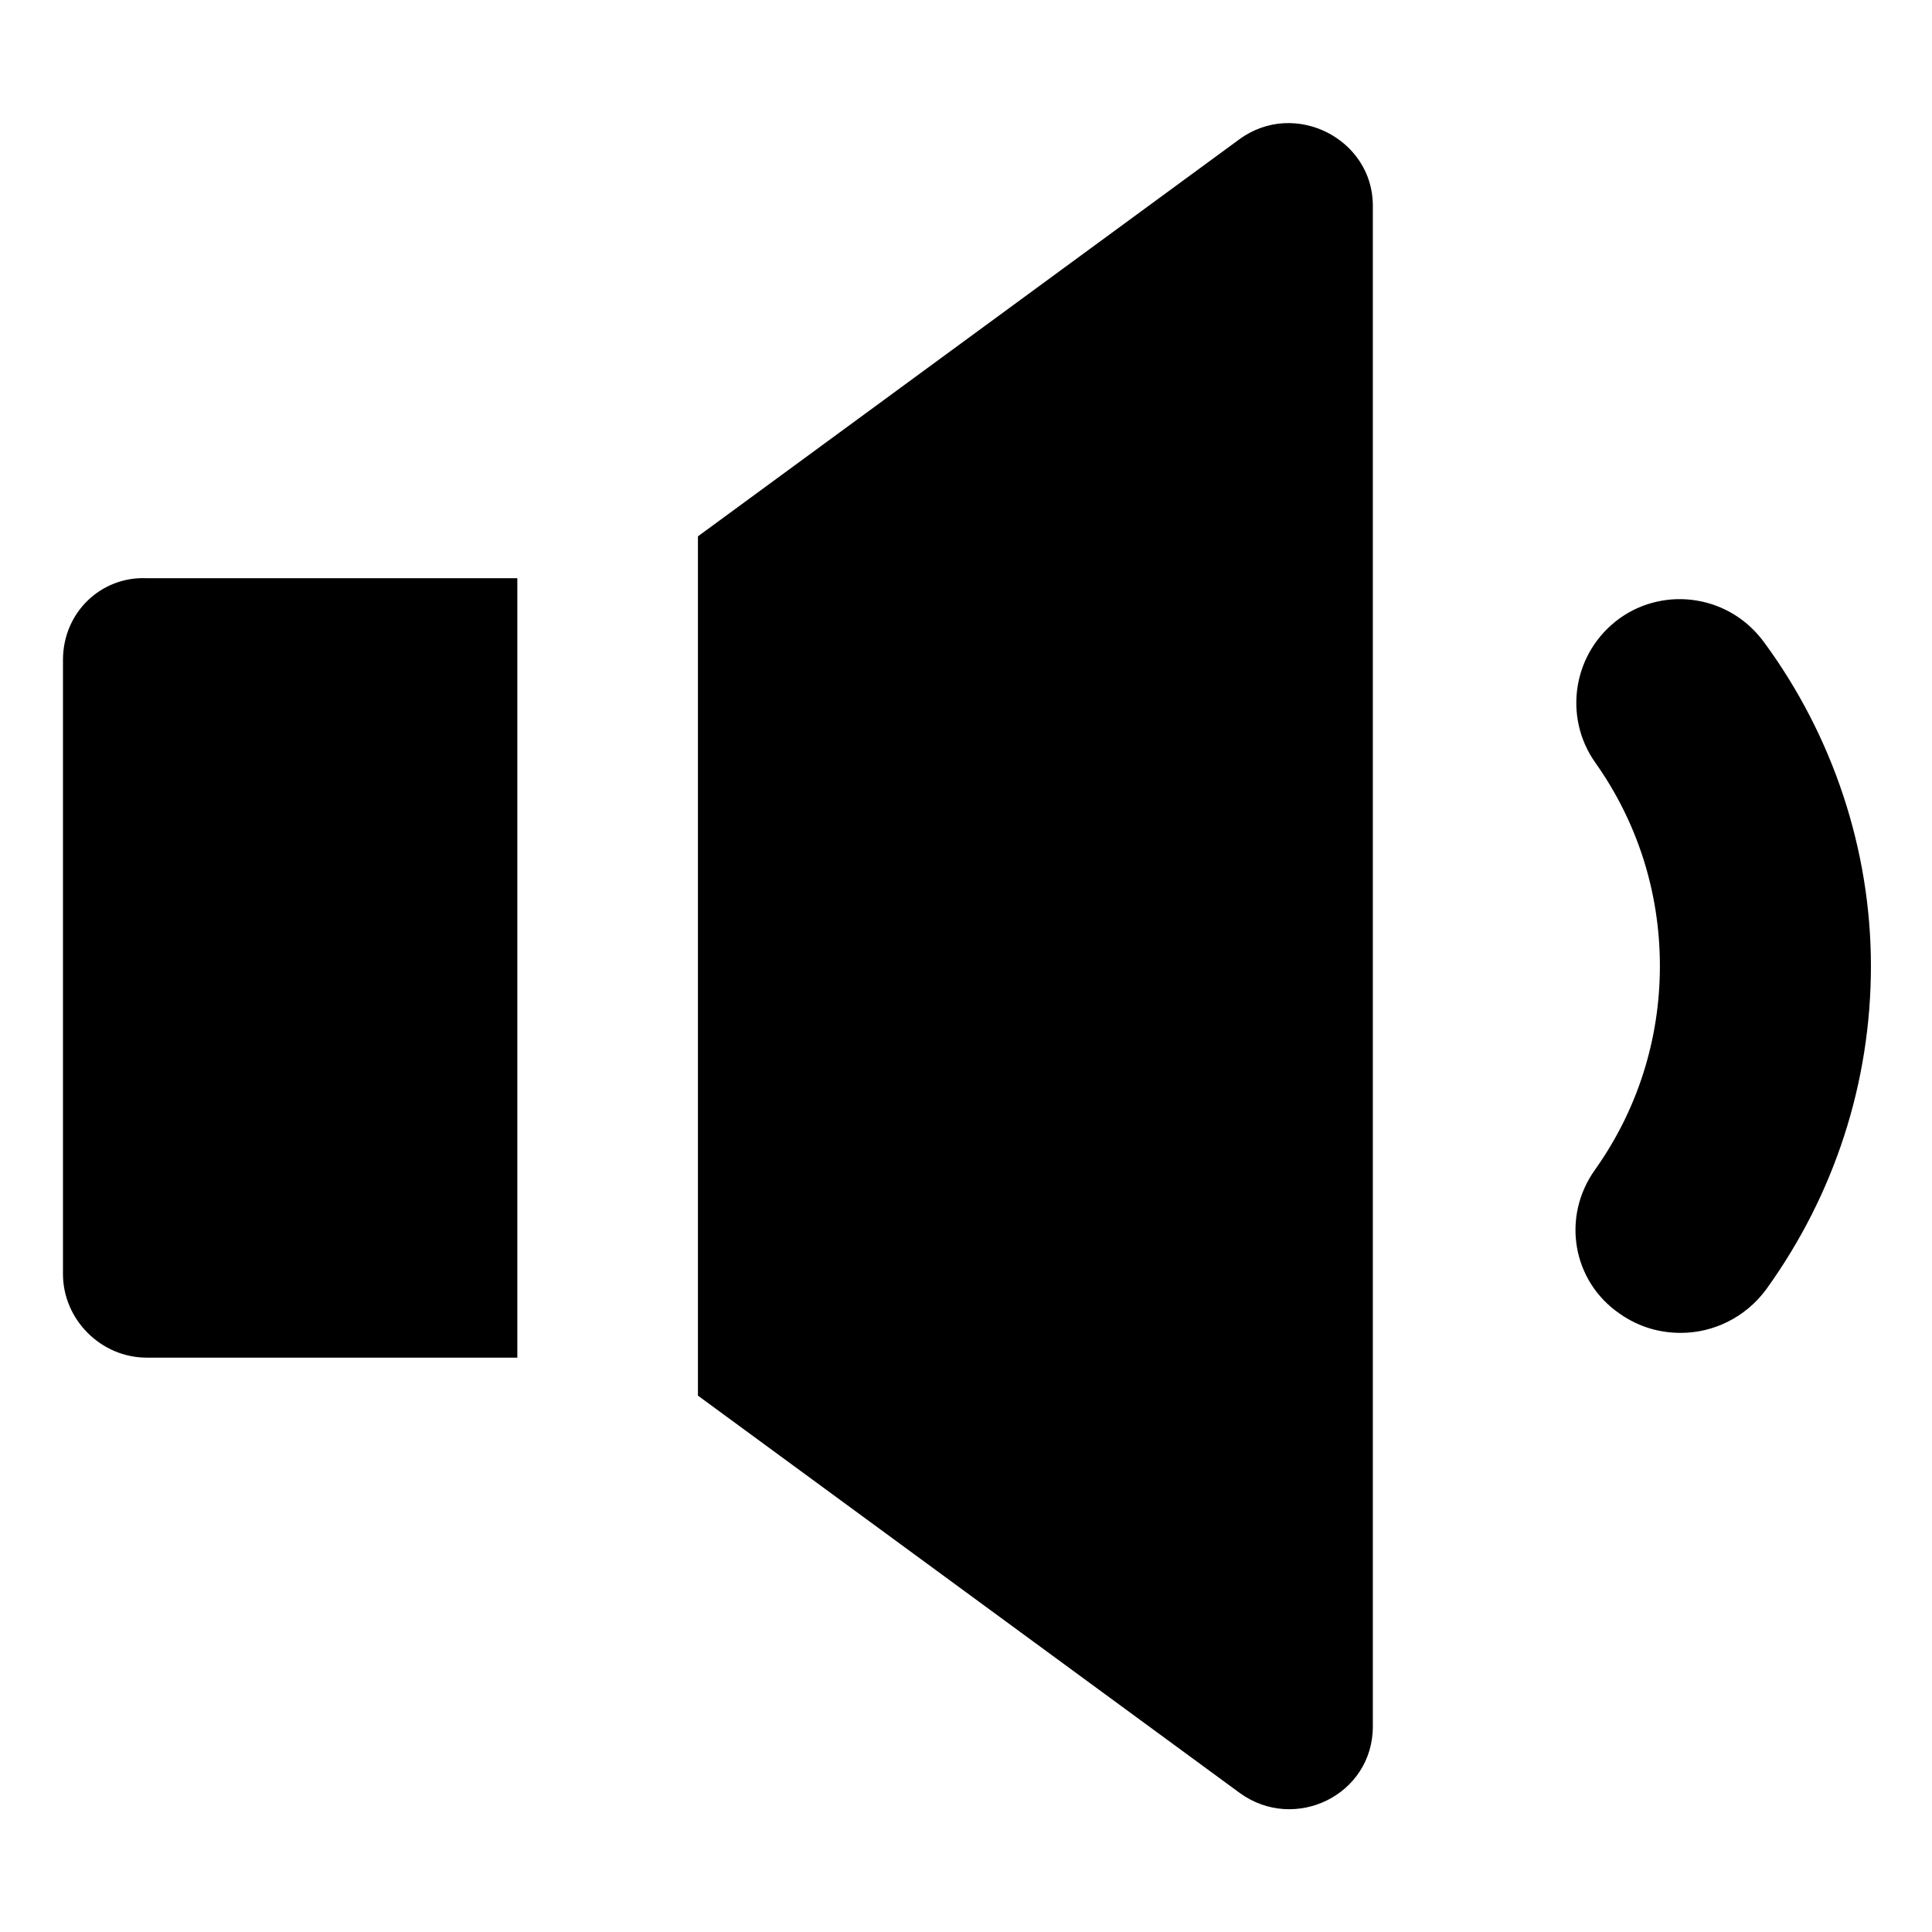
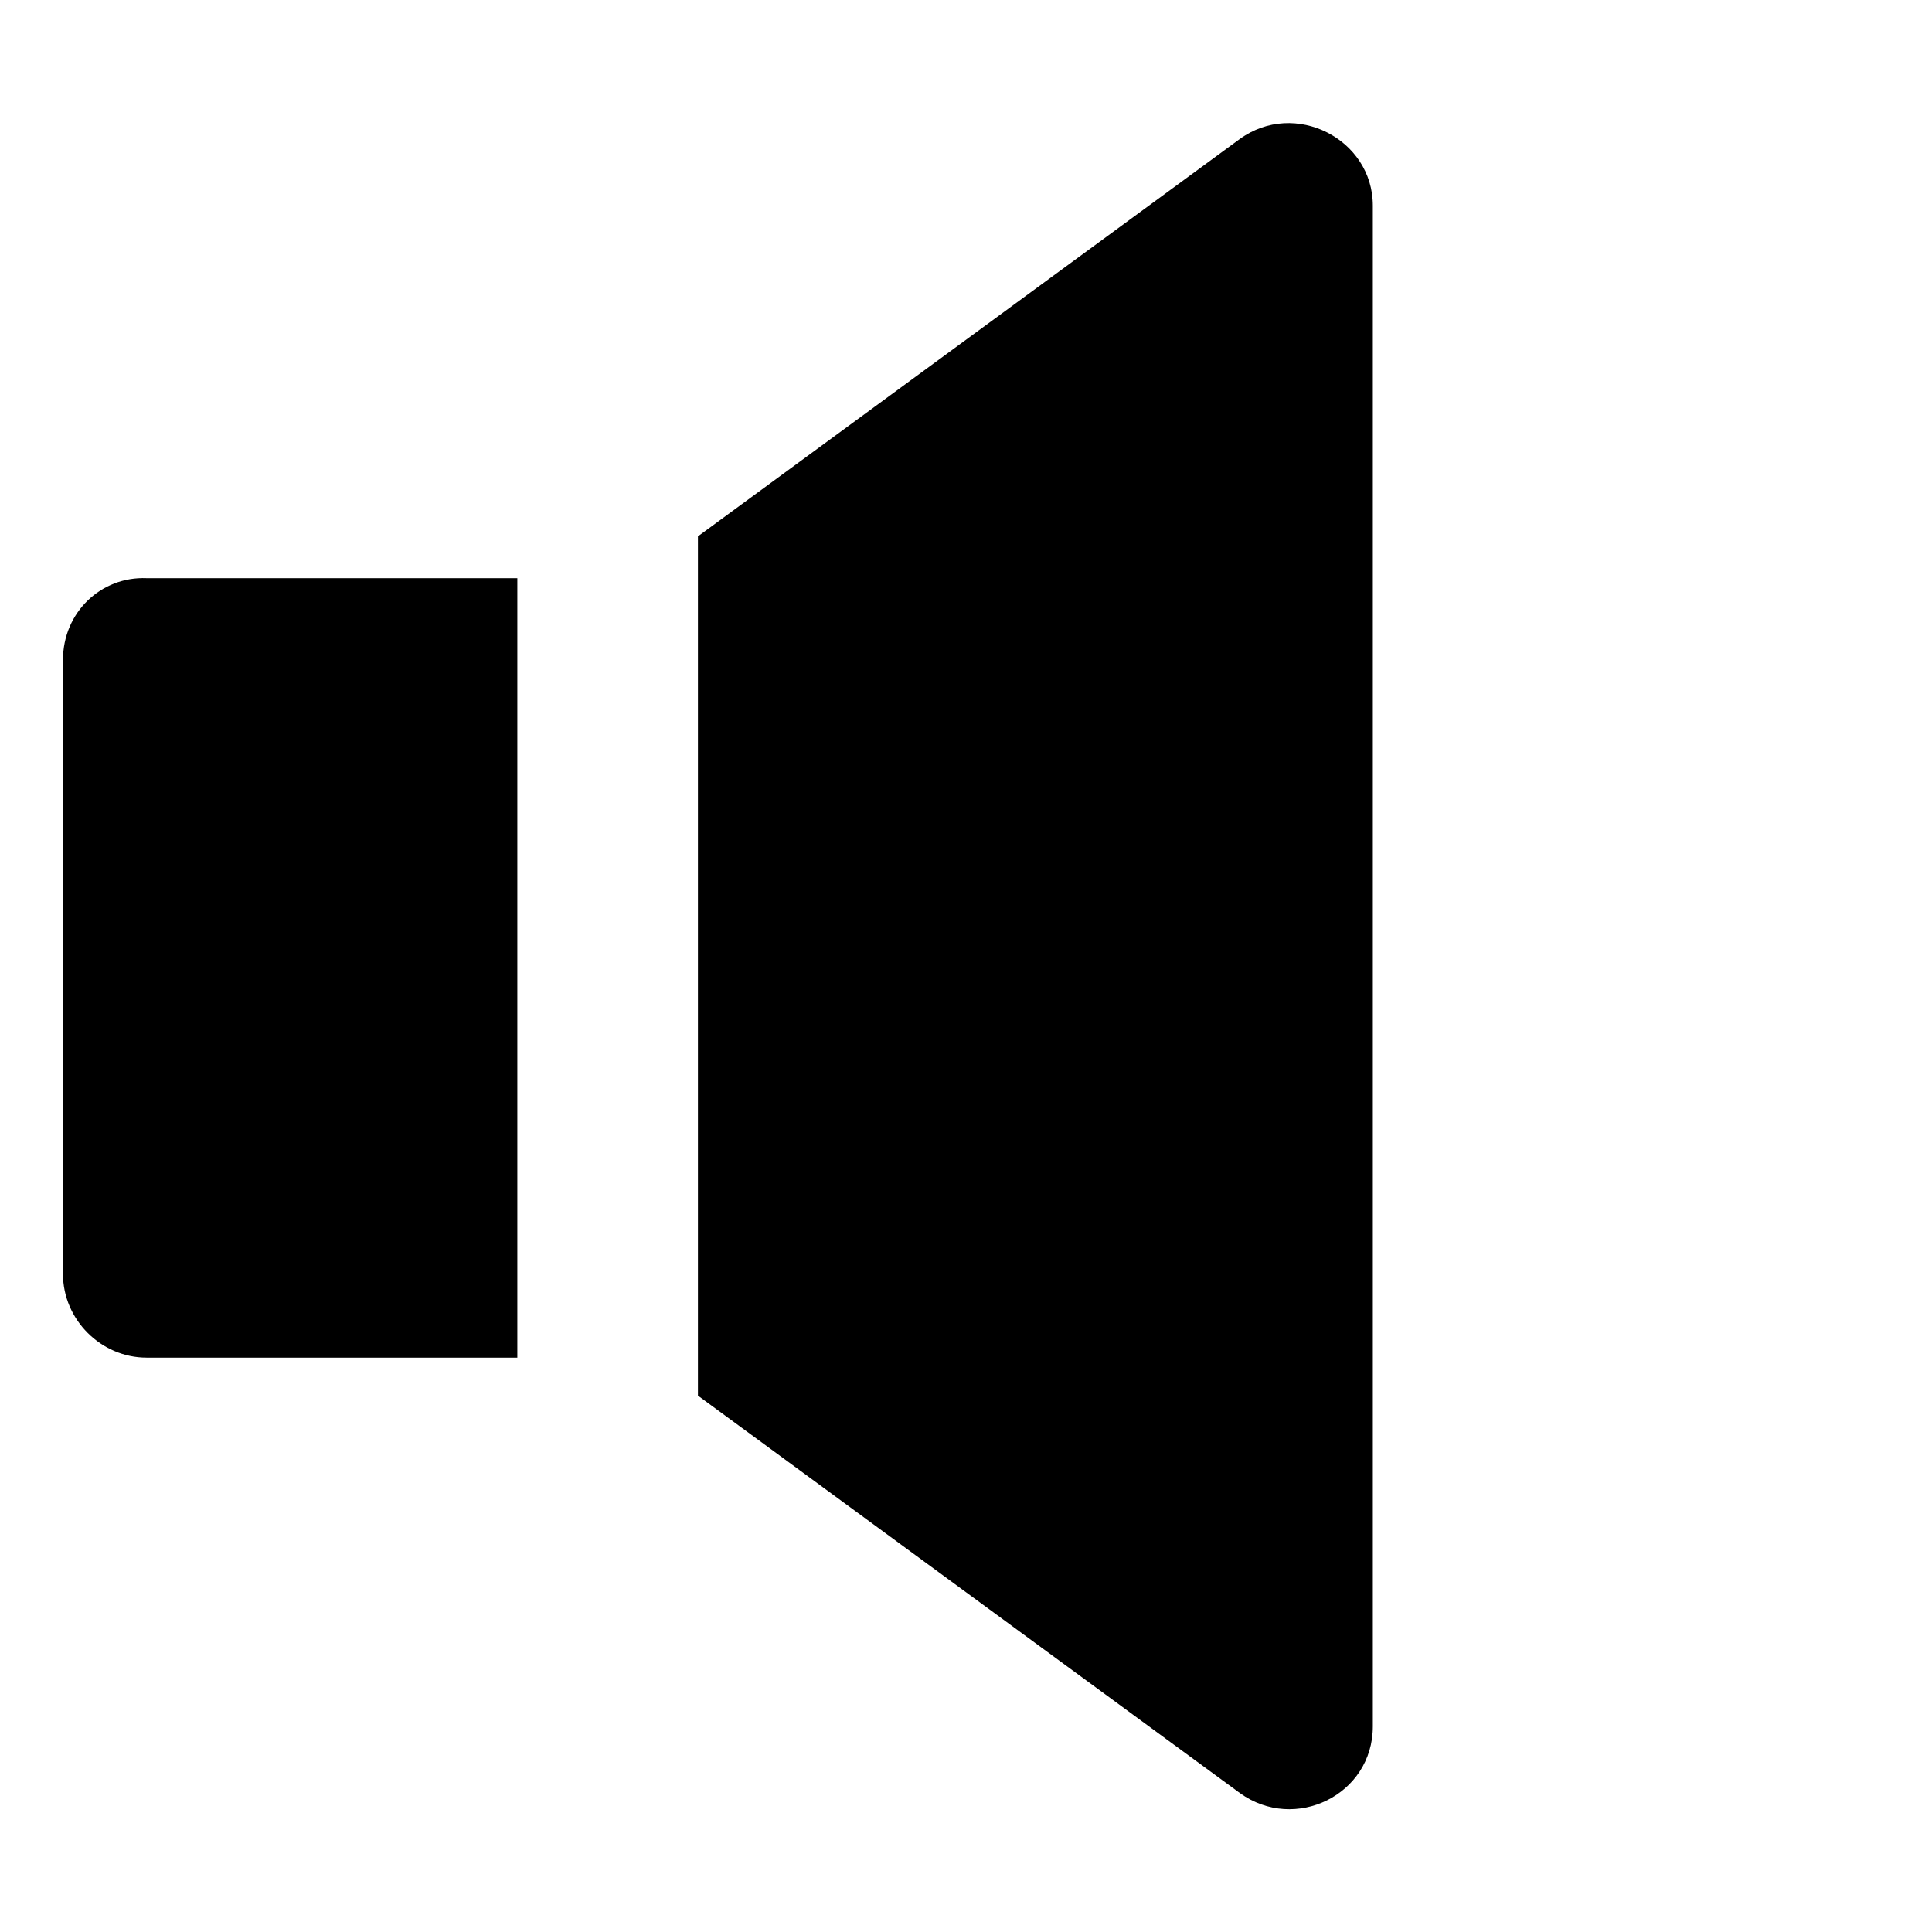
<svg xmlns="http://www.w3.org/2000/svg" fill="#000000" width="800px" height="800px" version="1.1" viewBox="144 144 512 512">
  <g>
-     <path d="m611.6 314.35c-9.07-12.594-26.199-15.113-38.289-6.551-12.594 9.07-15.113 26.199-6.551 38.289 11.082 15.617 17.129 34.258 17.129 53.906 0 19.648-6.047 38.289-17.129 53.906-9.07 12.594-6.047 29.727 6.551 38.289 5.039 3.527 10.578 5.039 16.121 5.039 8.566 0 17.129-4.031 22.672-11.586 18.137-25.191 27.711-54.914 27.711-85.648 0-30.73-10.078-60.957-28.215-85.645z" />
    <path d="m160.69 318.89v162.73c0 12.09 10.078 22.168 22.168 22.168h98.242v-206.56h-98.242c-12.09-0.504-22.168 9.066-22.168 21.664z" />
    <path d="m472.55 180.84-143.59 105.3v227.72l143.59 105.3c14.609 10.578 35.266 0.504 35.266-17.633v-403.05c0-17.637-20.656-28.215-35.266-17.637z" />
  </g>
</svg>